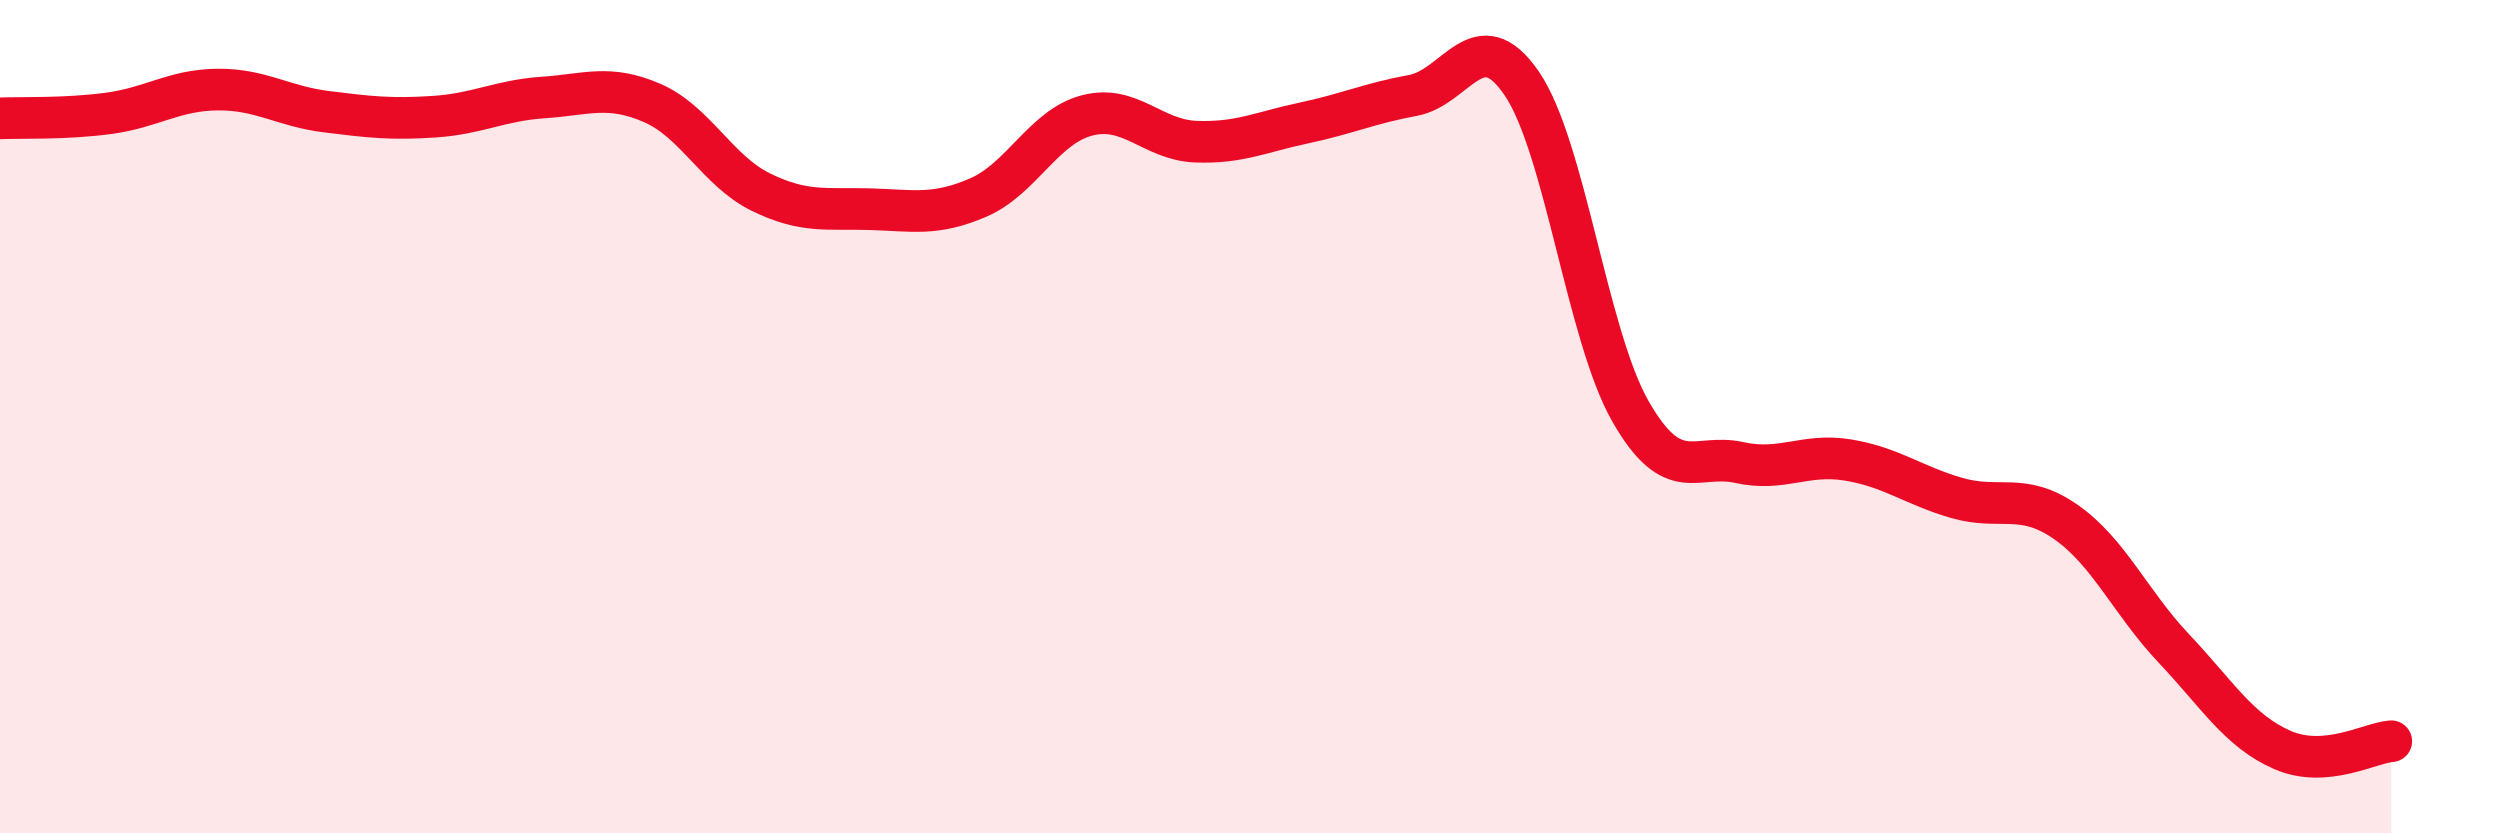
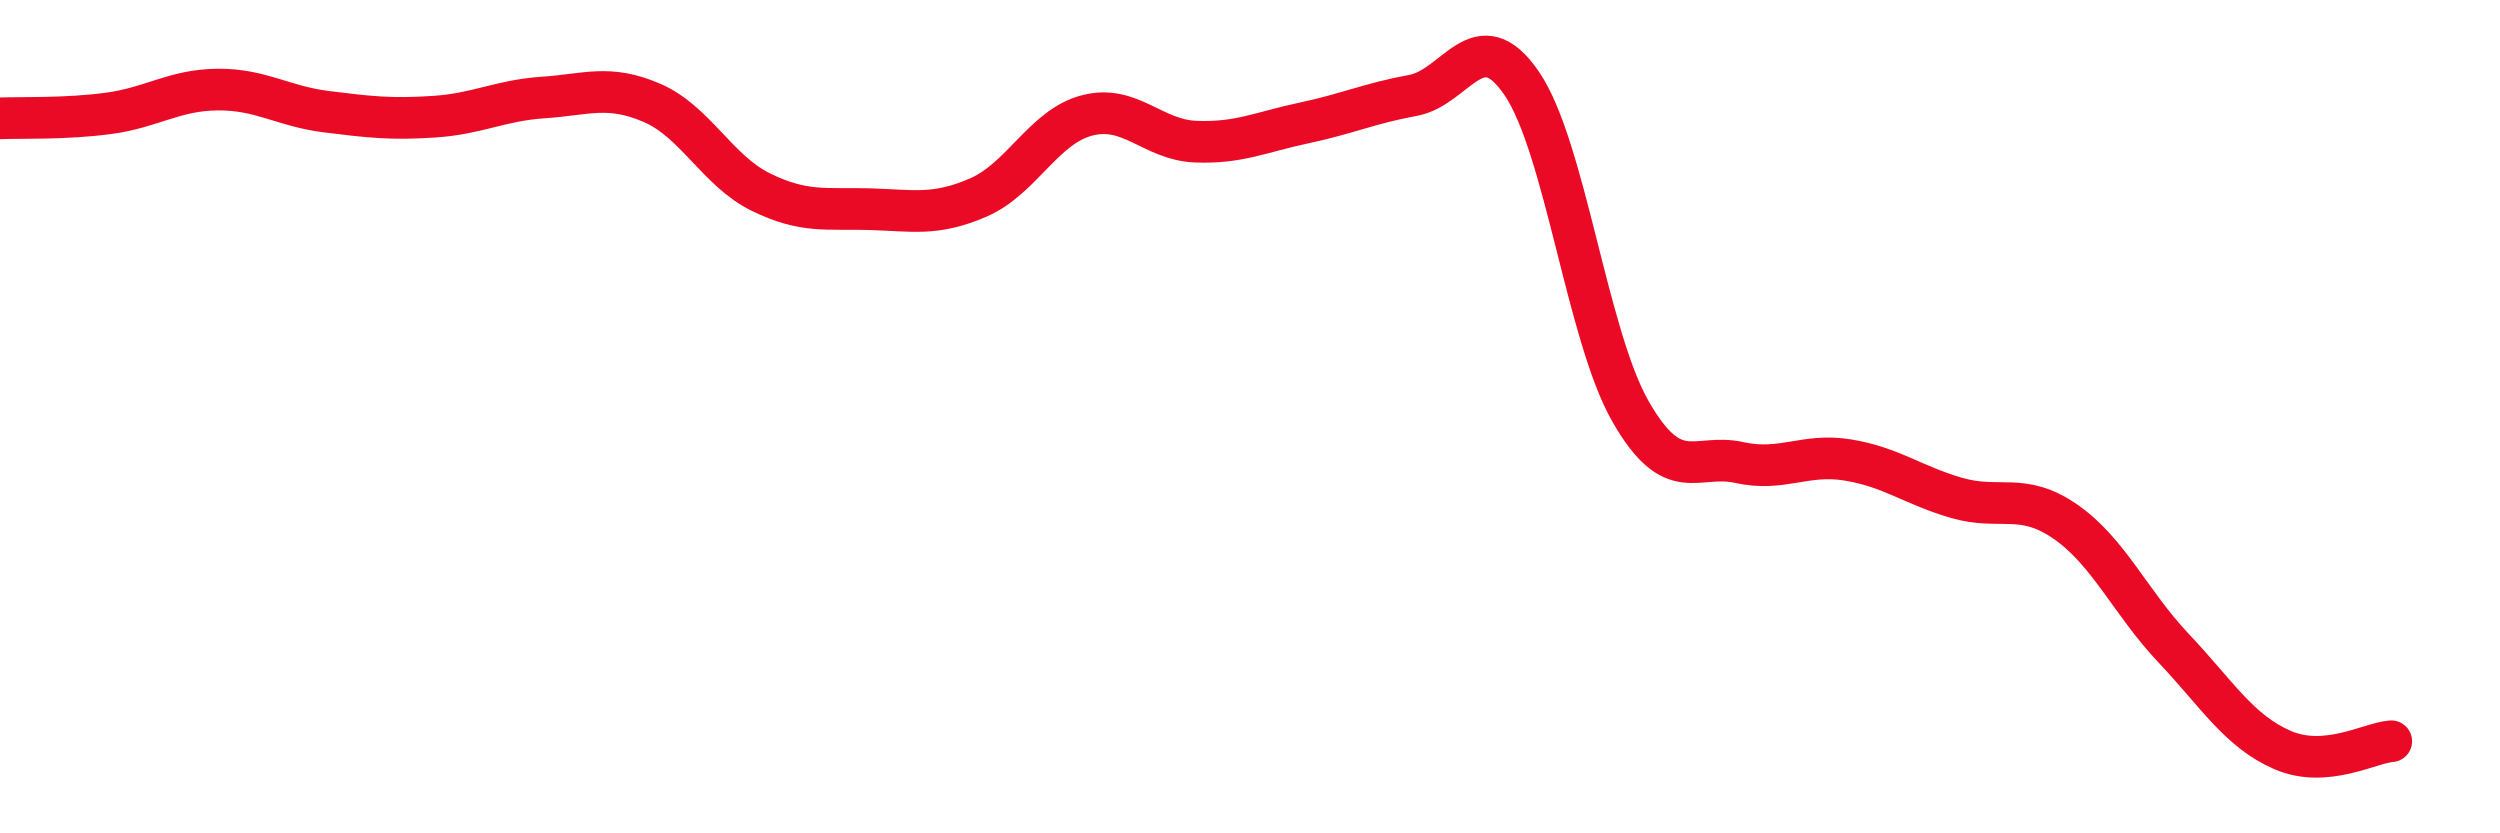
<svg xmlns="http://www.w3.org/2000/svg" width="60" height="20" viewBox="0 0 60 20">
-   <path d="M 0,2.84 C 0.52,2.82 1.57,2.86 2.61,2.72 C 3.65,2.58 4.18,2.16 5.22,2.15 C 6.26,2.14 6.79,2.55 7.83,2.68 C 8.87,2.81 9.39,2.87 10.43,2.8 C 11.47,2.73 12,2.41 13.04,2.34 C 14.08,2.27 14.61,2.02 15.65,2.47 C 16.69,2.92 17.22,4.1 18.26,4.61 C 19.3,5.12 19.83,4.99 20.87,5.02 C 21.91,5.05 22.44,5.19 23.48,4.74 C 24.52,4.29 25.05,3.04 26.09,2.77 C 27.13,2.5 27.66,3.36 28.7,3.4 C 29.74,3.44 30.26,3.17 31.3,2.95 C 32.34,2.73 32.87,2.48 33.91,2.29 C 34.95,2.1 35.48,0.48 36.52,2 C 37.56,3.52 38.09,8.05 39.13,9.87 C 40.17,11.69 40.7,10.87 41.74,11.1 C 42.78,11.33 43.31,10.87 44.35,11.04 C 45.39,11.21 45.92,11.65 46.96,11.95 C 48,12.25 48.53,11.8 49.57,12.52 C 50.61,13.24 51.13,14.46 52.17,15.56 C 53.21,16.66 53.74,17.55 54.78,18 C 55.82,18.45 56.87,17.83 57.39,17.79L57.39 20L0 20Z" fill="#EB0A25" opacity="0.1" stroke-linecap="round" stroke-linejoin="round" />
  <path d="M 0,2.84 C 0.52,2.82 1.57,2.86 2.61,2.72 C 3.65,2.58 4.18,2.16 5.22,2.15 C 6.26,2.14 6.79,2.55 7.83,2.68 C 8.87,2.81 9.39,2.87 10.43,2.8 C 11.47,2.73 12,2.41 13.04,2.34 C 14.08,2.27 14.61,2.02 15.65,2.47 C 16.69,2.92 17.22,4.1 18.26,4.61 C 19.3,5.12 19.83,4.99 20.87,5.02 C 21.91,5.05 22.44,5.19 23.48,4.74 C 24.52,4.29 25.05,3.04 26.09,2.77 C 27.13,2.5 27.66,3.36 28.7,3.4 C 29.74,3.44 30.26,3.17 31.3,2.95 C 32.34,2.73 32.87,2.48 33.91,2.29 C 34.95,2.1 35.48,0.48 36.52,2 C 37.56,3.52 38.09,8.05 39.13,9.87 C 40.17,11.69 40.7,10.87 41.74,11.1 C 42.78,11.33 43.31,10.87 44.35,11.04 C 45.39,11.21 45.92,11.65 46.96,11.95 C 48,12.25 48.53,11.8 49.57,12.52 C 50.61,13.24 51.13,14.46 52.17,15.56 C 53.21,16.66 53.74,17.55 54.78,18 C 55.82,18.45 56.87,17.83 57.39,17.79" stroke="#EB0A25" stroke-width="1" fill="none" stroke-linecap="round" stroke-linejoin="round" />
</svg>